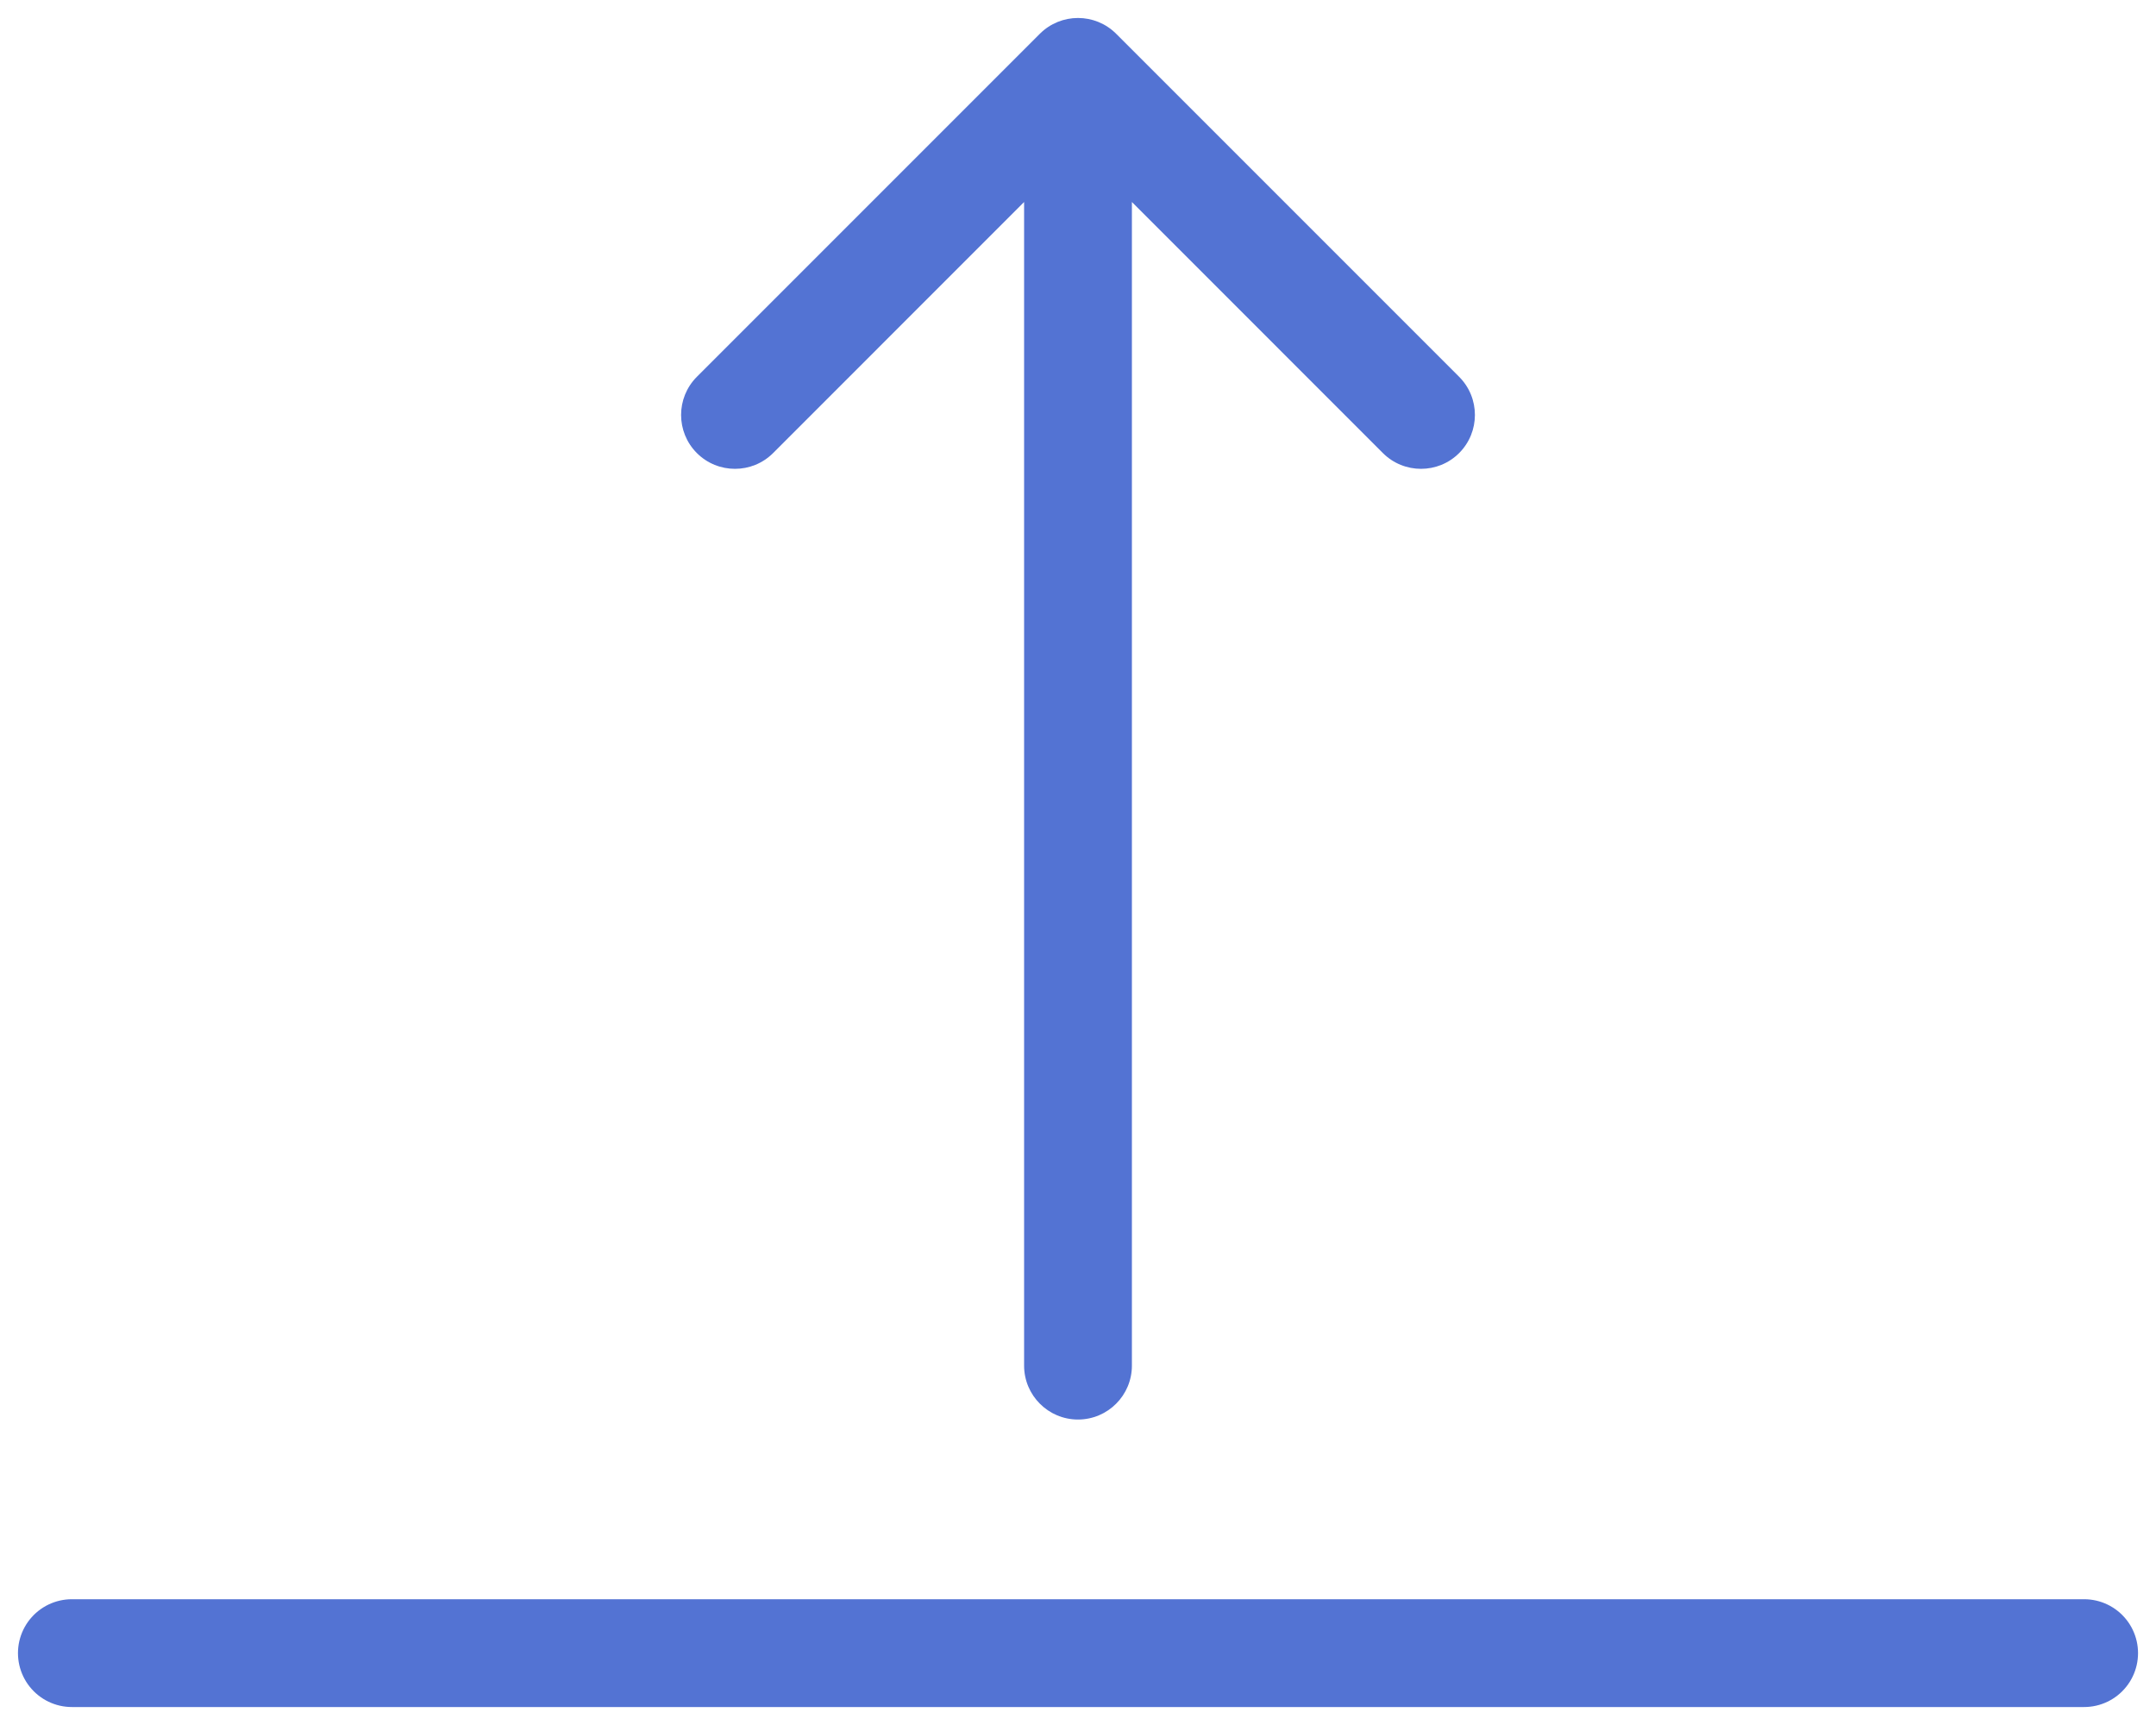
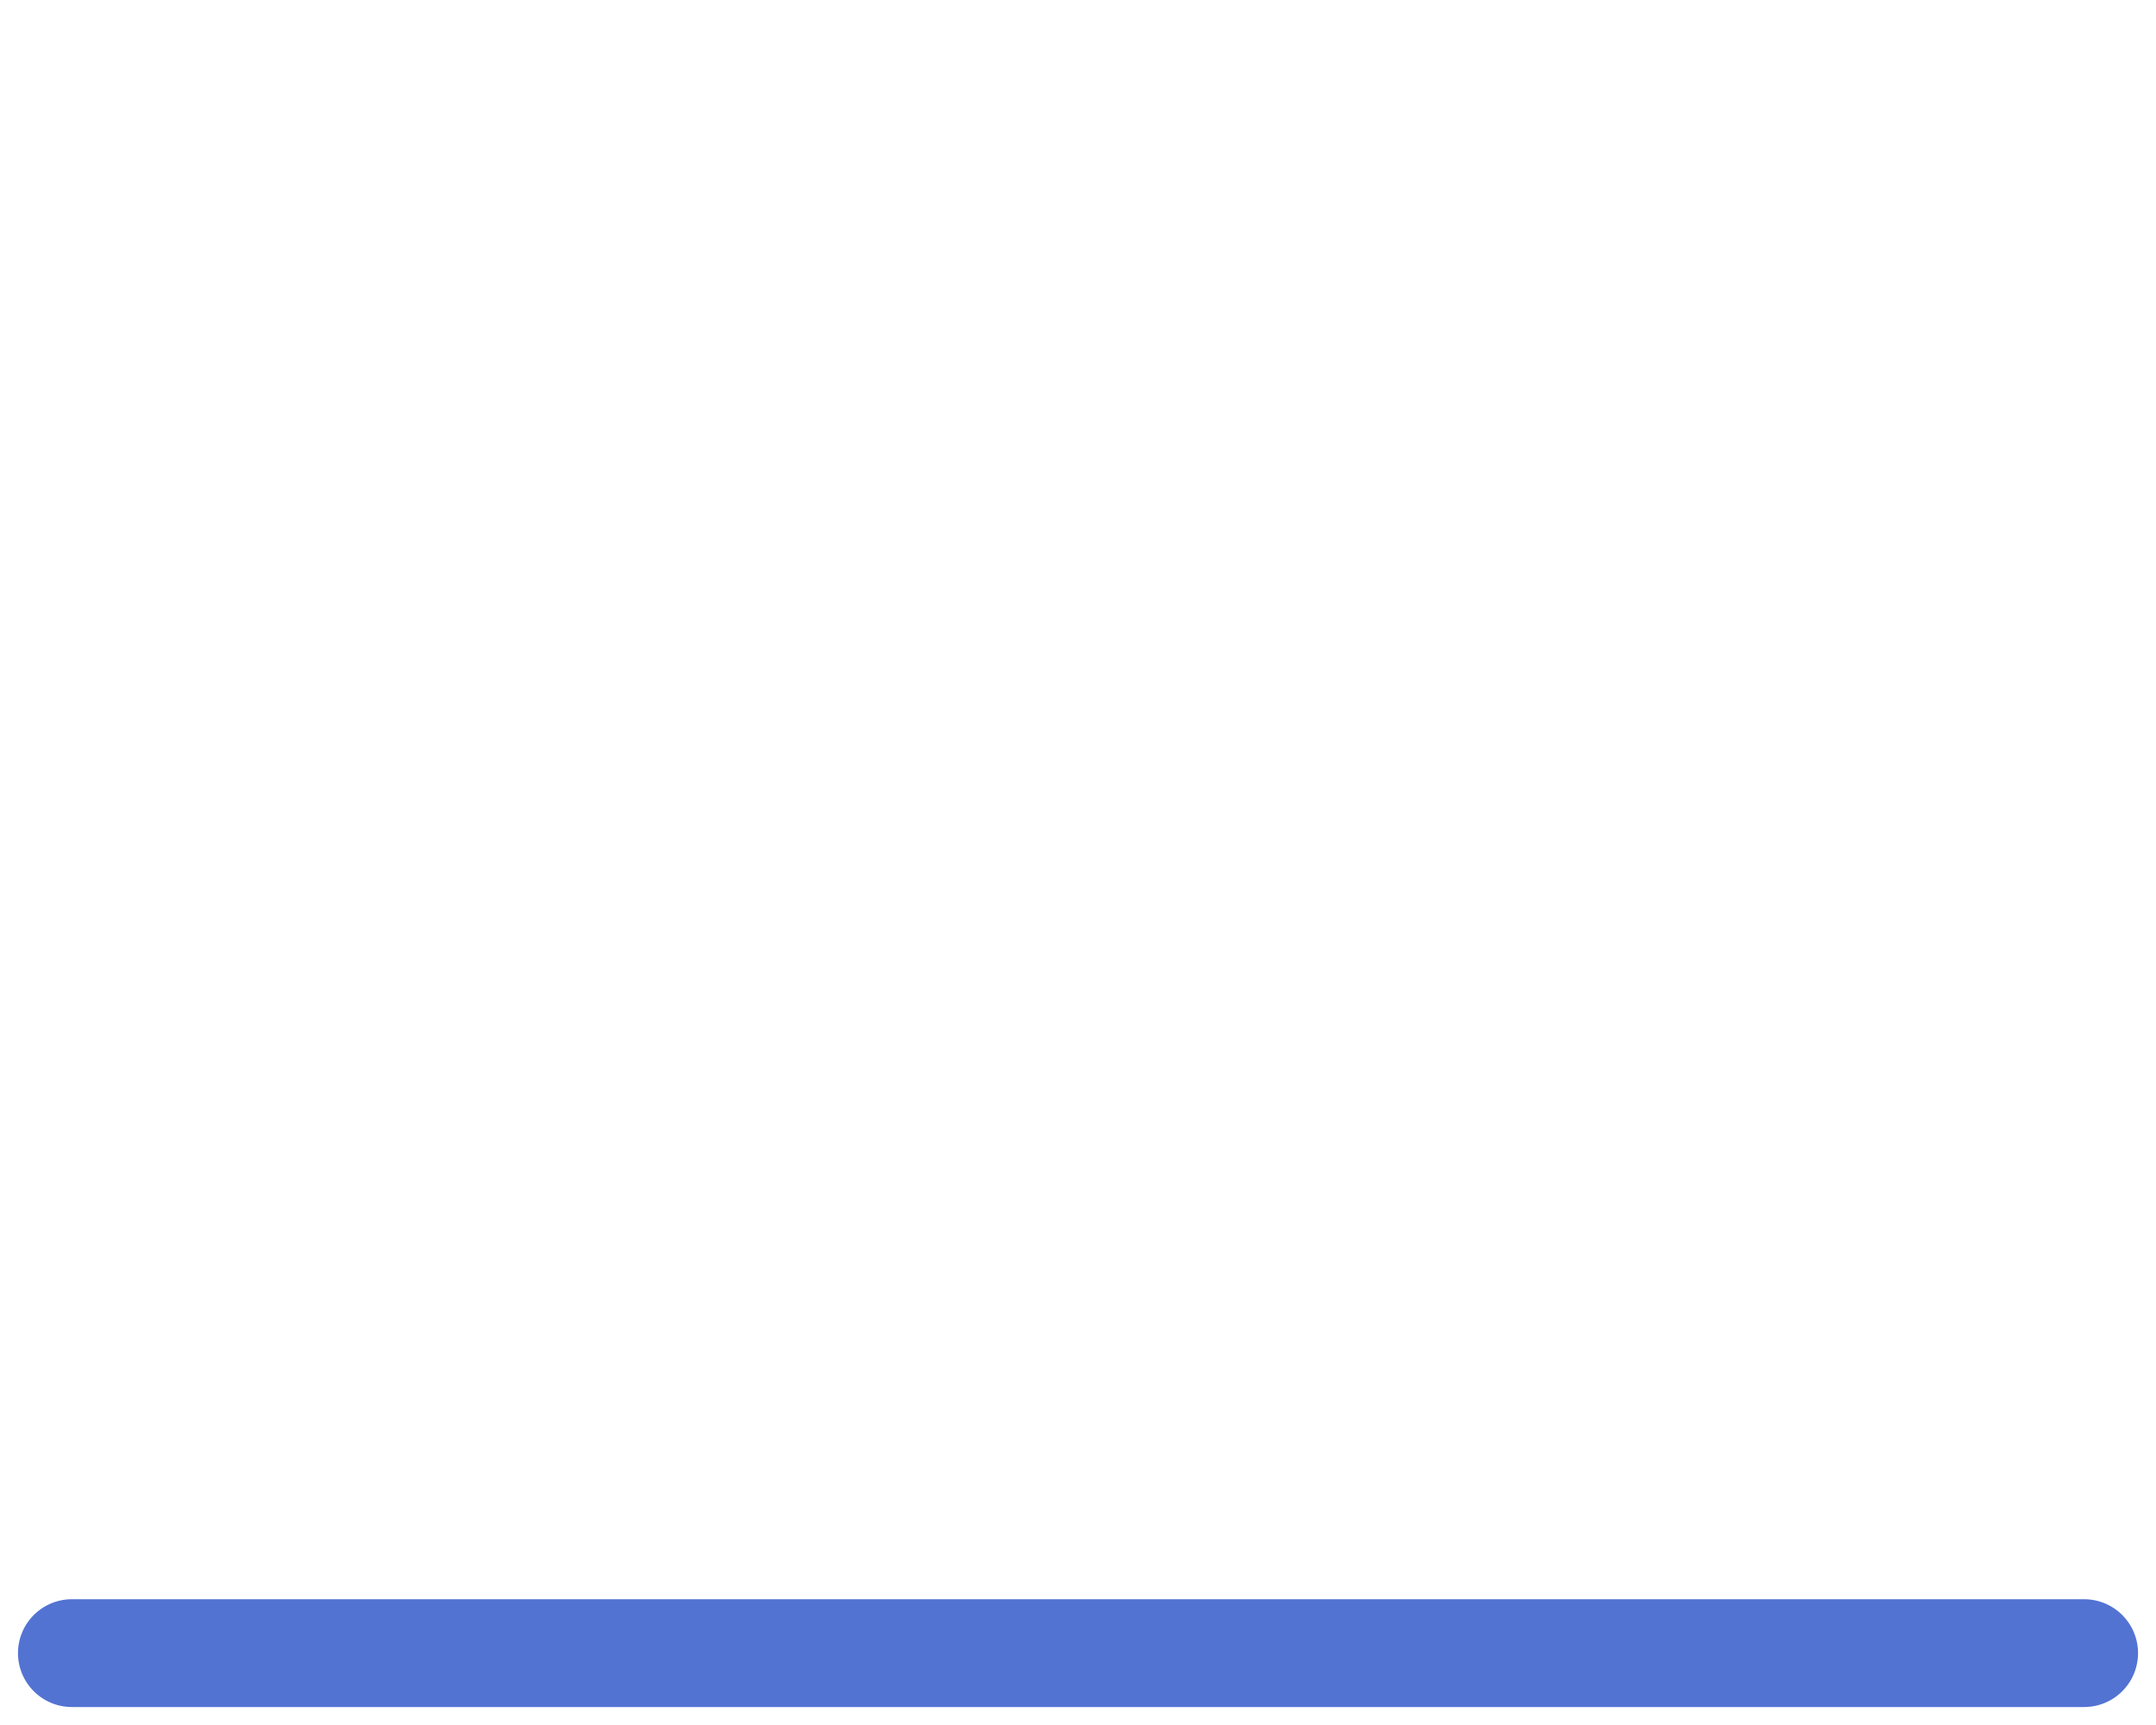
<svg xmlns="http://www.w3.org/2000/svg" width="60" height="48" viewBox="0 0 60 48" fill="none">
  <path d="M2 46H58" stroke="#5373D3" stroke-width="3" stroke-linecap="round" />
-   <path d="M28.5 38C28.5 38.828 29.172 39.5 30 39.5C30.828 39.5 31.5 38.828 31.5 38H28.5ZM31.061 0.939C30.475 0.354 29.525 0.354 28.939 0.939L19.393 10.485C18.808 11.071 18.808 12.021 19.393 12.607C19.979 13.192 20.929 13.192 21.515 12.607L30 4.121L38.485 12.607C39.071 13.192 40.021 13.192 40.607 12.607C41.192 12.021 41.192 11.071 40.607 10.485L31.061 0.939ZM31.5 38L31.5 2H28.5L28.5 38H31.5Z" fill="#5373D3" />
</svg>